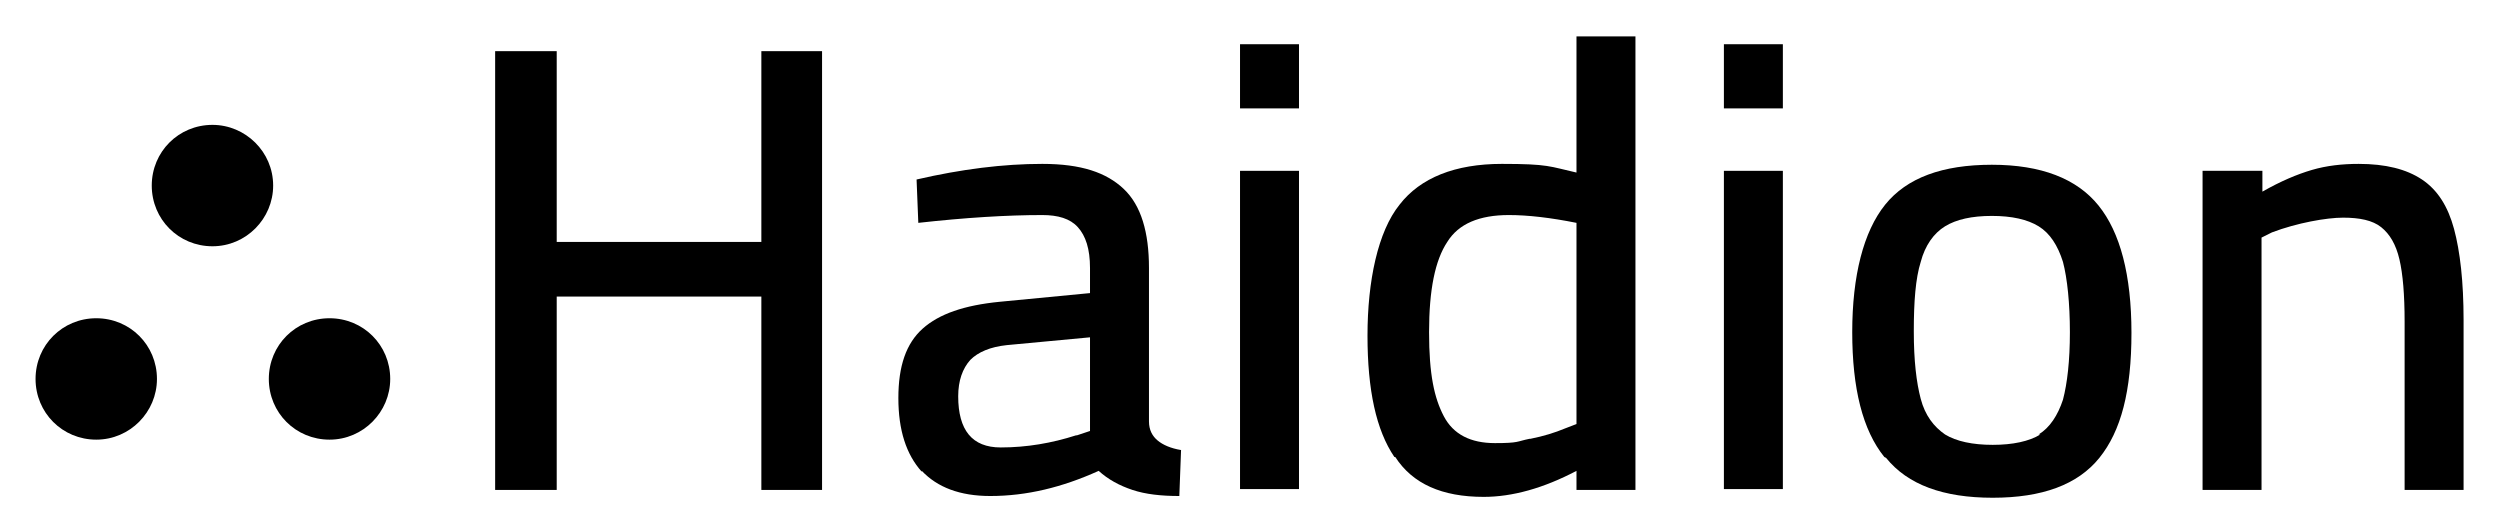
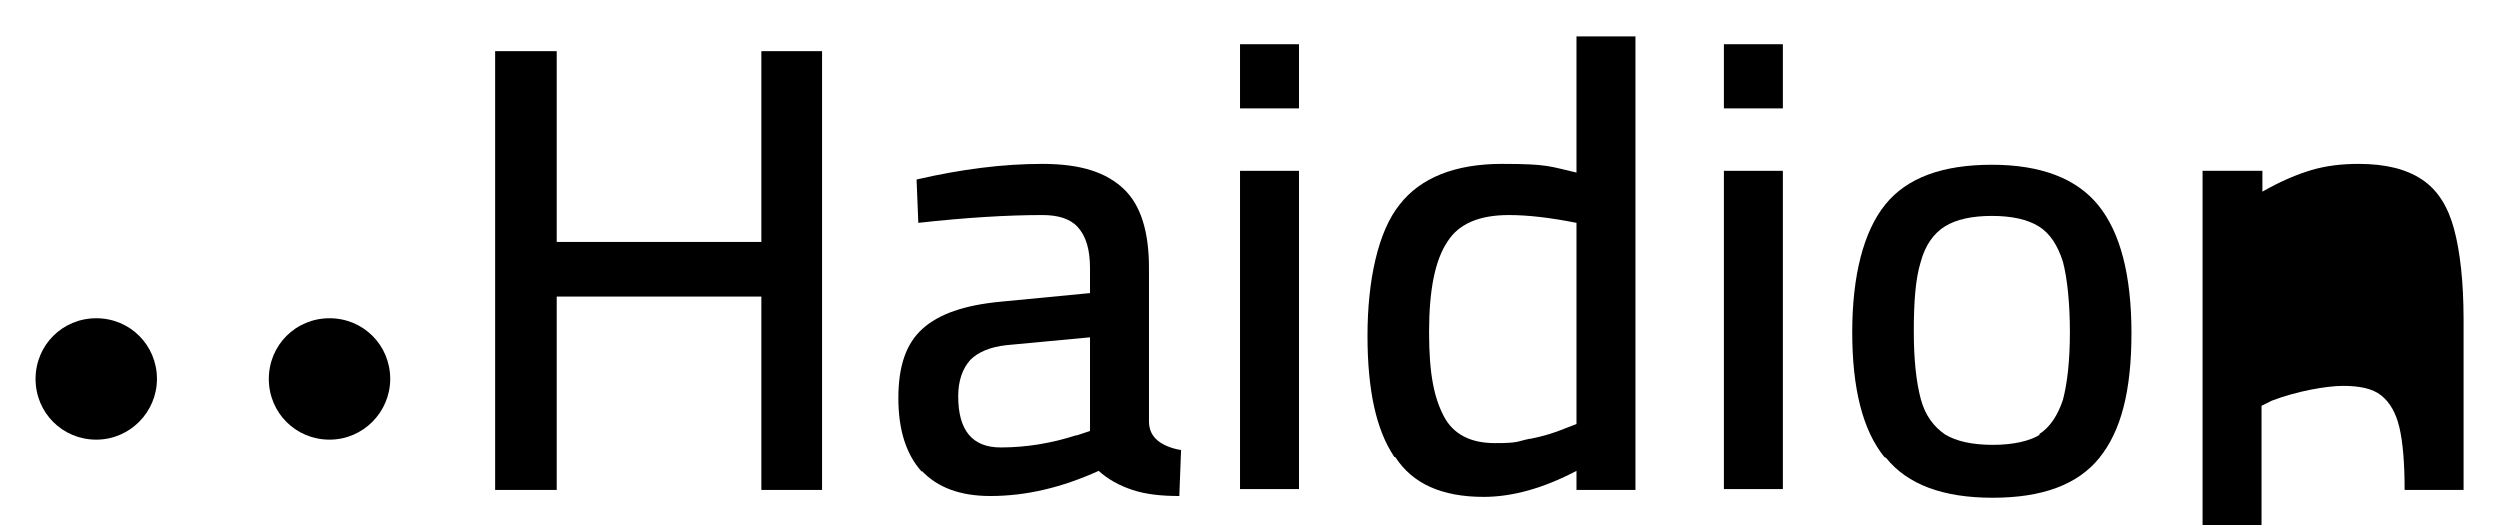
<svg xmlns="http://www.w3.org/2000/svg" id="Layer_1" viewBox="0 0 288.3 60.6">
  <g id="fullLogo">
    <g id="dots">
-       <path id="dotN" d="M31.5,21.4c0,3.8-3.1,7-7,7s-7-3.1-7-7,3.1-7,7-7c3.8,0,7,3.1,7,7Z" />
      <path id="dotSE" d="M45,43.7c0,3.8-3.1,7-7,7s-7-3.1-7-7,3.1-7,7-7,7,3.1,7,7Z" />
      <path id="dotSW" d="M18.1,43.7c0,3.8-3.1,7-7,7s-7-3.1-7-7,3.1-7,7-7,7,3.1,7,7Z" />
    </g>
    <g id="letters">
      <path id="char0H" d="M94.8,5.9v50.6h-7v-22.3h-23.6v22.3h-7.1V5.9h7.1v22h23.6V5.9h7Z" />
      <path id="char1a" d="M106.3,54.4c-1.8-2-2.7-4.8-2.7-8.5s.9-6.3,2.8-8c1.9-1.7,4.8-2.7,8.9-3.1l10.4-1v-2.9c0-2.2-.5-3.7-1.4-4.7-.9-1-2.3-1.4-4.1-1.4-4.1,0-8.9.3-14.3.9l-.2-5c5.2-1.2,10-1.8,14.5-1.8s7.4,1,9.4,2.9c2,1.9,2.9,5,2.9,9.1v17.7c0,1,.4,1.7,1,2.2.6.5,1.5.9,2.7,1.1l-.2,5.3c-2.1,0-3.9-.2-5.4-.7-1.5-.5-2.8-1.2-3.9-2.2-4.2,1.9-8.3,2.9-12.5,2.9-3.5,0-6.1-1-7.9-2.9ZM124.2,50.2l1.5-.5v-10.8l-9.6.9c-1.9.2-3.3.8-4.2,1.7-.9,1-1.4,2.4-1.4,4.2,0,3.9,1.6,5.9,4.9,5.9,3,0,5.9-.5,8.7-1.4Z" />
      <path id="char2i" d="M143,5.1h6.8v7.4h-6.8v-7.4ZM143,19.7h6.8v36.7h-6.8V19.7Z" />
      <path id="char3d" d="M160.8,52.7c-2.1-3.1-3.1-7.7-3.1-14s1.2-12,3.7-15.1c2.4-3.1,6.4-4.7,11.8-4.7s5.5.3,8.6,1V4.2h6.8v52.3h-6.8v-2.2c-3.8,2-7.4,3-10.7,3-4.8,0-8.2-1.5-10.2-4.6ZM176.5,50.6c1.5-.3,2.8-.7,4-1.2l1.3-.5v-23.2c-3-.6-5.6-.9-7.8-.9-3.4,0-5.8,1-7.1,3.1-1.4,2.1-2.1,5.5-2.1,10.4s.6,7.6,1.7,9.7,3.1,3.1,5.9,3.1,2.5-.2,4-.5Z" />
      <path id="char4i" d="M198.8,5.1h6.8v7.4h-6.8v-7.4ZM198.8,19.7h6.8v36.7h-6.8V19.7Z" />
      <path id="char5o" d="M217.3,52.7c-2.5-3.1-3.7-7.9-3.7-14.4s1.3-11.6,3.8-14.7c2.5-3.1,6.6-4.6,12.3-4.6s9.8,1.6,12.3,4.7c2.5,3.1,3.8,8,3.8,14.7s-1.2,11.3-3.7,14.4-6.6,4.6-12.3,4.6-9.8-1.5-12.3-4.6ZM235.1,50.1c1.3-.8,2.2-2.2,2.8-4,.5-1.9.8-4.5.8-7.8s-.3-6.2-.8-8.1c-.6-1.9-1.5-3.3-2.8-4.1-1.3-.8-3.1-1.2-5.4-1.2s-4.1.4-5.4,1.2c-1.3.8-2.3,2.2-2.8,4.1-.6,1.9-.8,4.6-.8,8s.3,5.9.8,7.8,1.5,3.2,2.8,4.1c1.3.8,3.2,1.2,5.5,1.2s4.2-.4,5.5-1.2Z" />
-       <path id="char6n" d="M254.1,19.7h6.8v2.4c2.1-1.2,4-2,5.7-2.5,1.7-.5,3.5-.7,5.4-.7,3.1,0,5.5.6,7.3,1.8,1.8,1.2,3,3.1,3.7,5.7s1.1,6.1,1.1,10.5v19.6h-6.8v-19.4c0-3.1-.2-5.5-.6-7.2-.4-1.7-1.1-2.9-2.1-3.7-1-.8-2.5-1.1-4.4-1.1s-5.3.6-8.2,1.7l-1.2.6v29.1h-6.8V19.7h0Z" />
+       <path id="char6n" d="M254.1,19.7h6.8v2.4c2.1-1.2,4-2,5.7-2.5,1.7-.5,3.5-.7,5.4-.7,3.1,0,5.5.6,7.3,1.8,1.8,1.2,3,3.1,3.7,5.7s1.1,6.1,1.1,10.5v19.6h-6.8c0-3.1-.2-5.5-.6-7.2-.4-1.7-1.1-2.9-2.1-3.7-1-.8-2.5-1.1-4.4-1.1s-5.3.6-8.2,1.7l-1.2.6v29.1h-6.8V19.7h0Z" />
    </g>
  </g>
</svg>